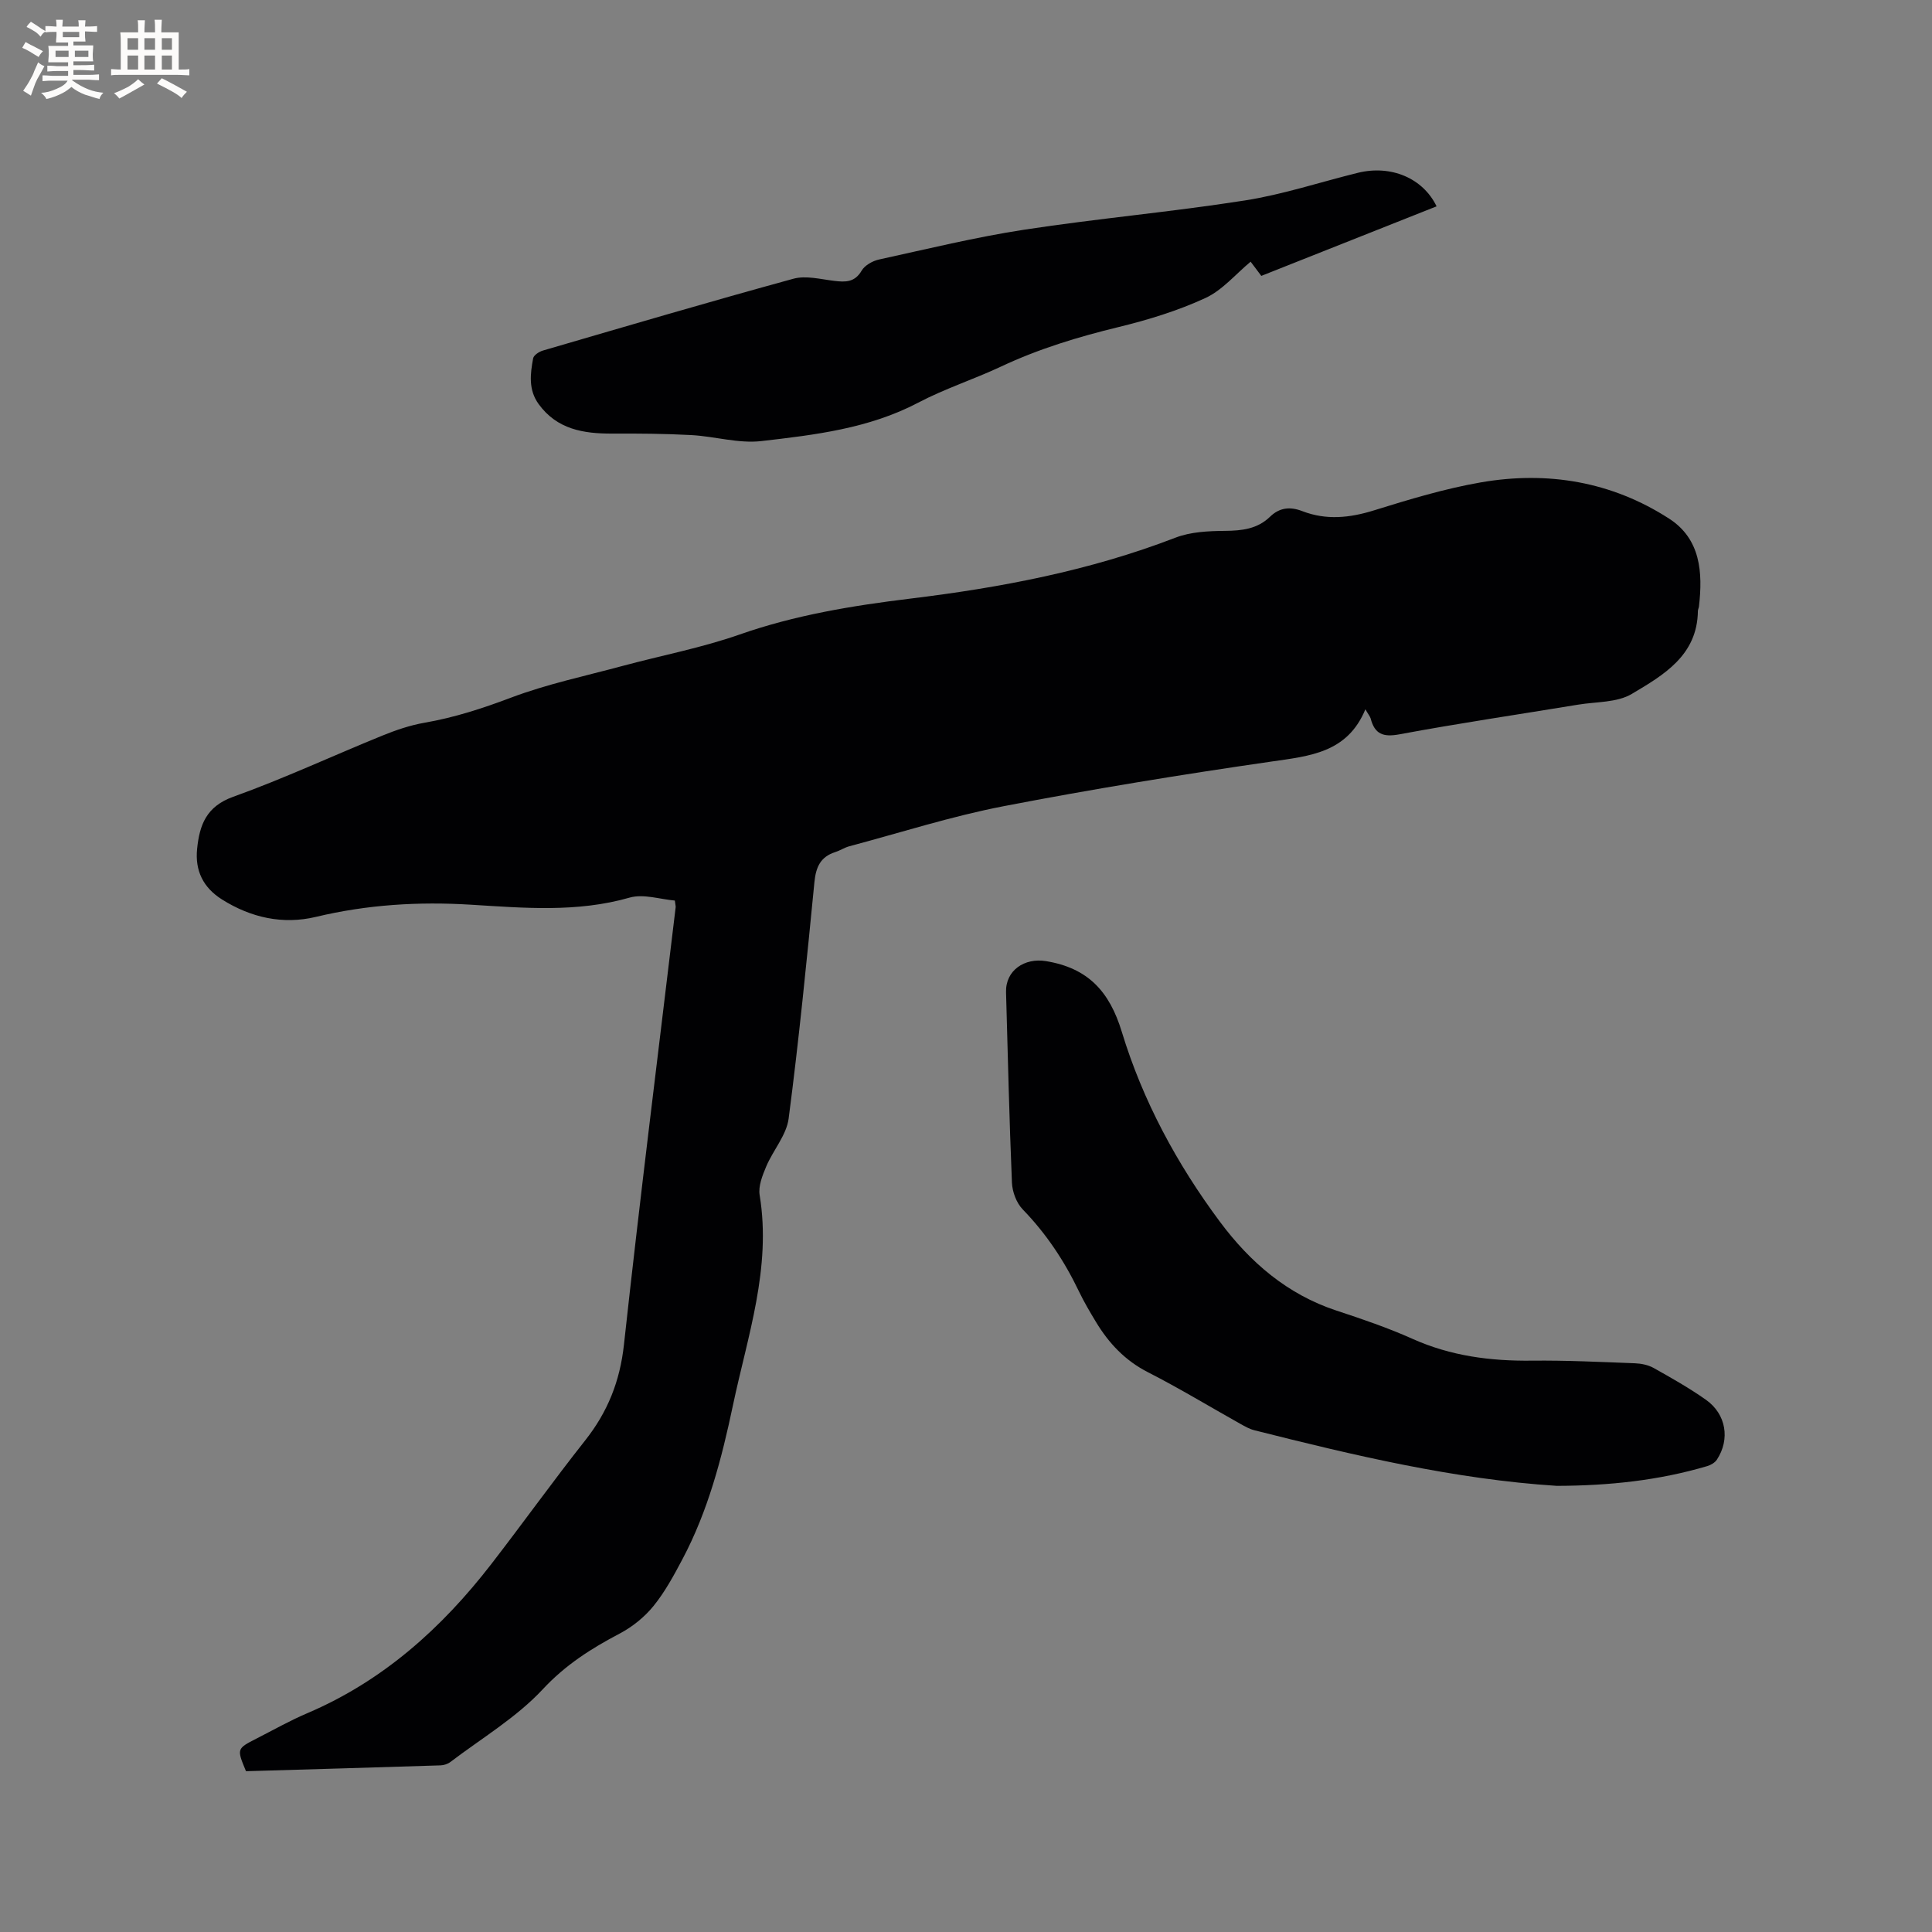
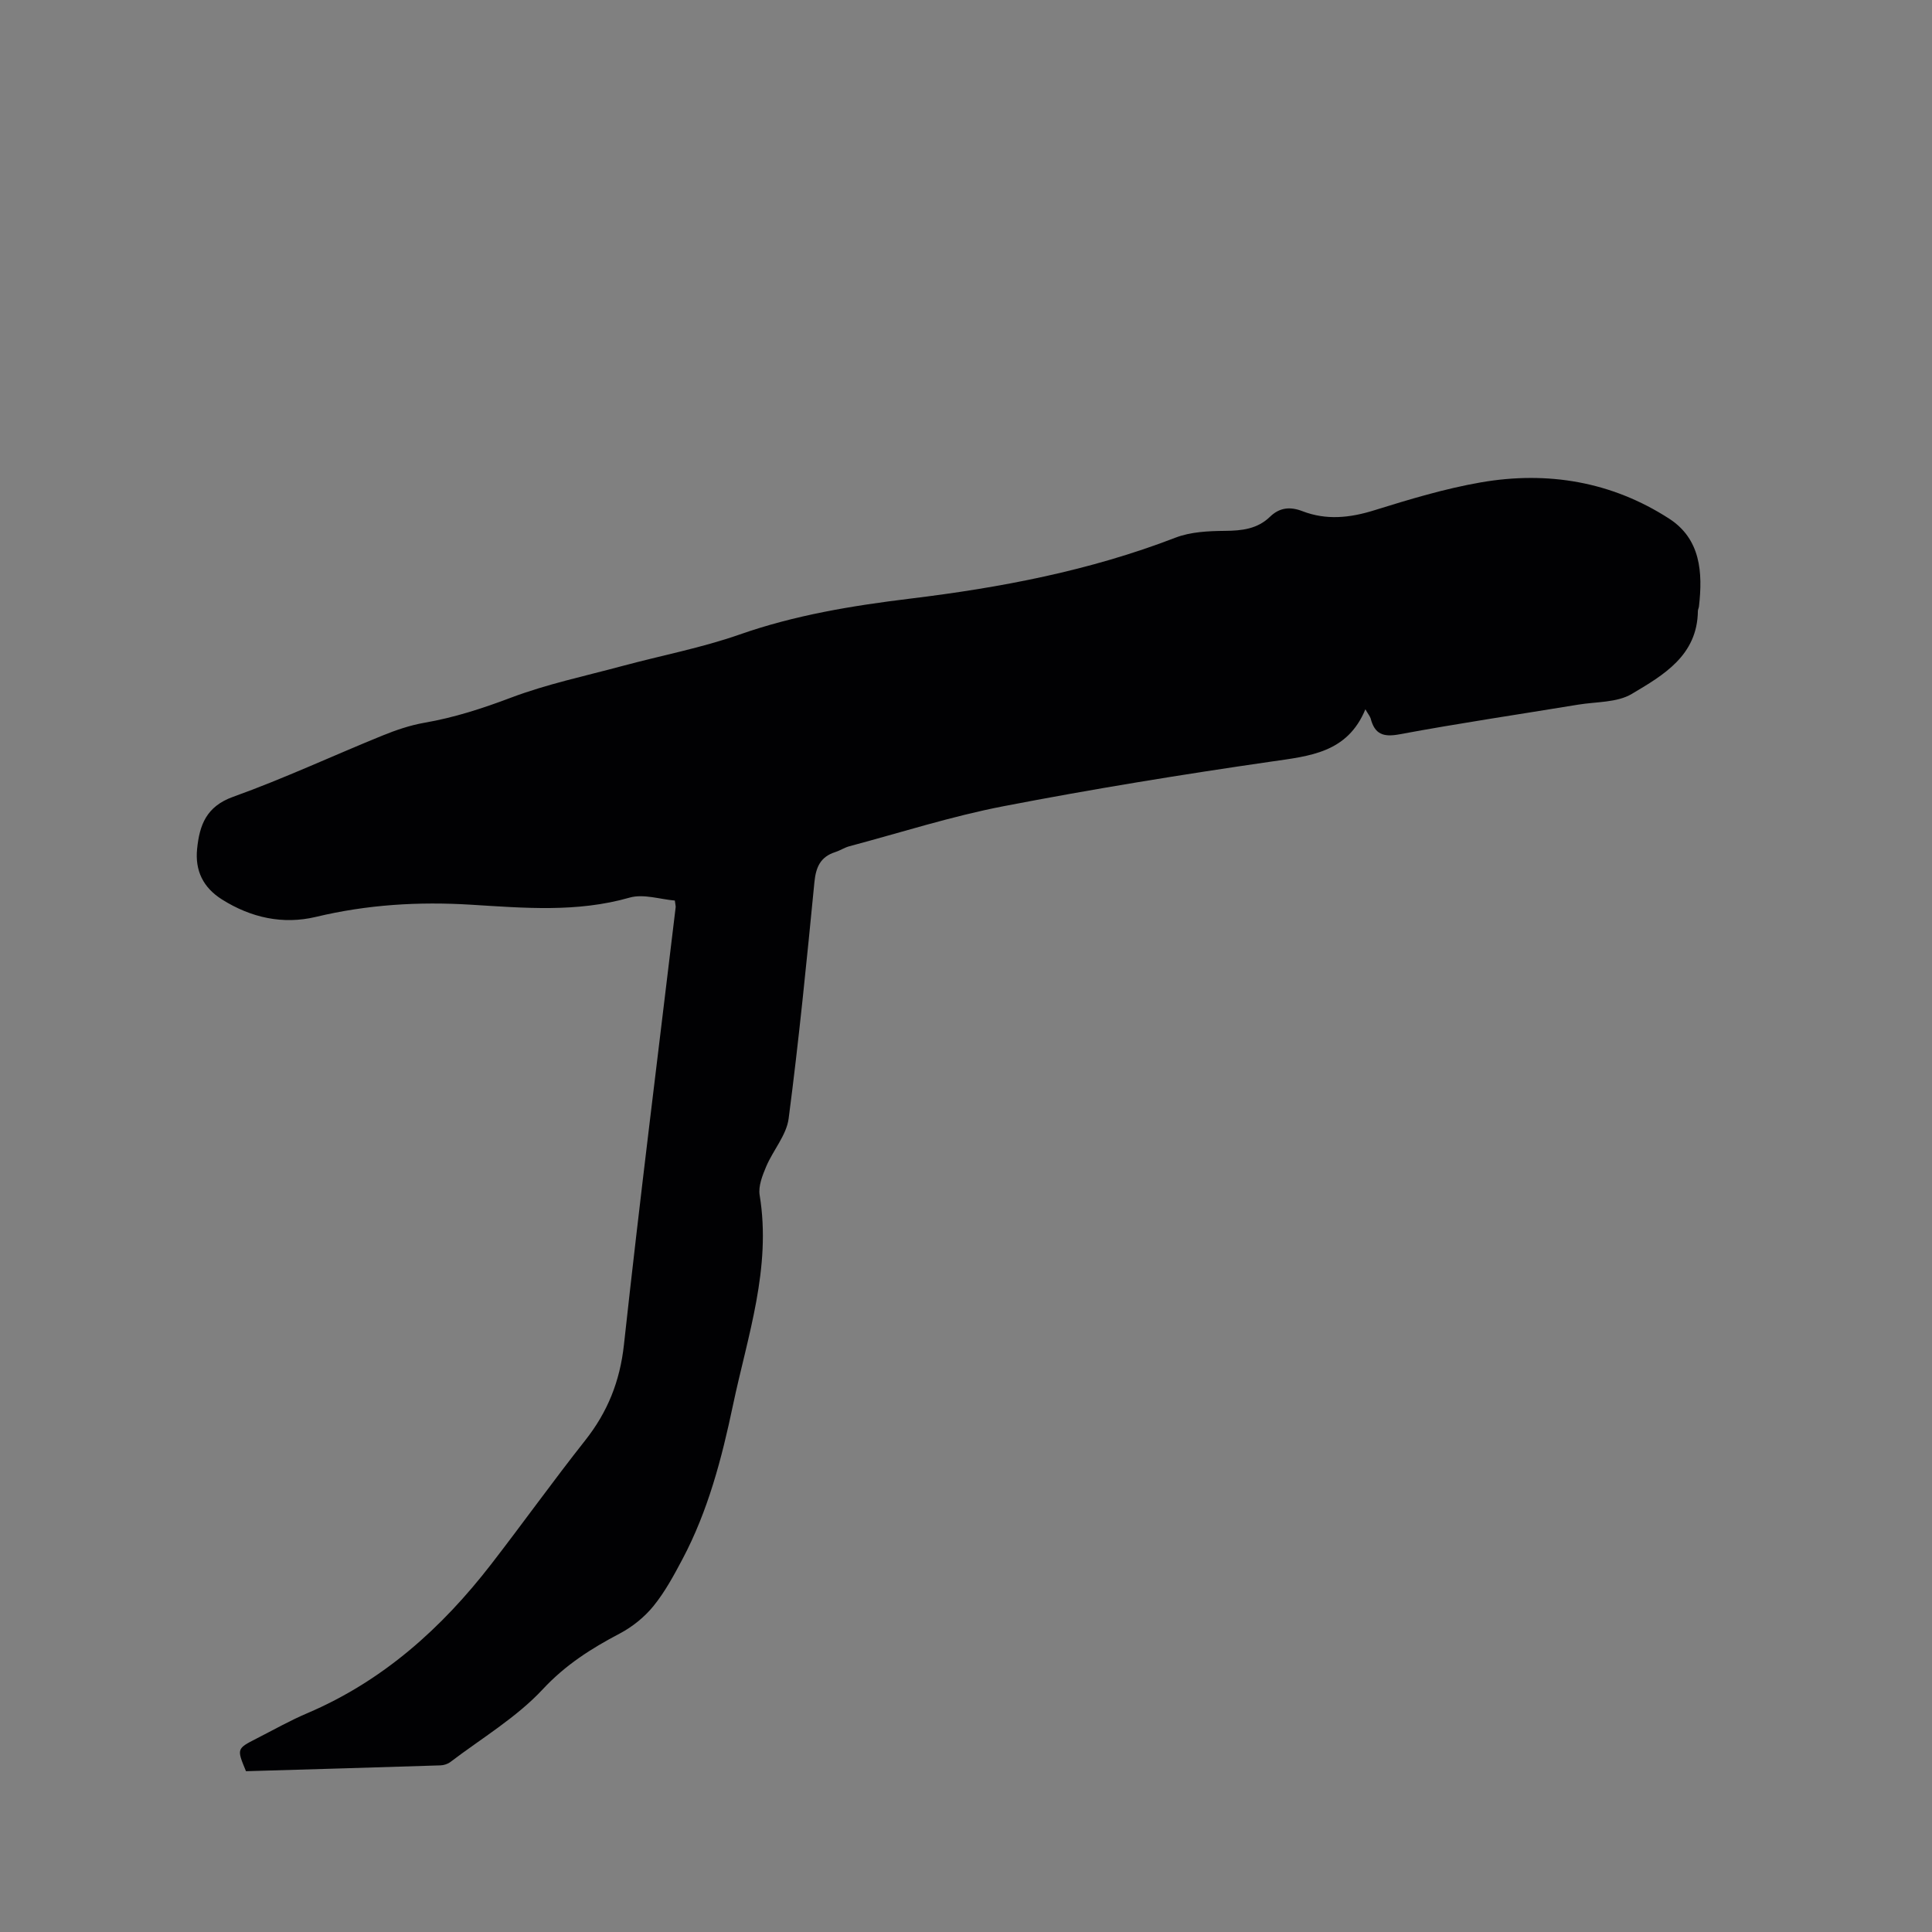
<svg xmlns="http://www.w3.org/2000/svg" enable-background="new 0 0 400 400" viewBox="0 0 400 400">
  <rect x="0" y="0" width="400" height="400" fill="#808080" stroke="none" />
  <g fill="#010103">
    <path d="m282.69 146.85c-3.74 9.03-11.5 9.67-19.51 10.83-18.53 2.68-37.04 5.69-55.42 9.24-10.77 2.08-21.29 5.46-31.91 8.29-1.01.27-1.93.89-2.93 1.21-3.04.97-3.99 3.09-4.3 6.18-1.6 16.34-3.21 32.7-5.34 48.98-.45 3.45-3.22 6.56-4.65 9.94-.78 1.86-1.66 4.06-1.35 5.93 2.47 15.07-2.51 29.17-5.53 43.49-2.31 10.98-5.15 21.87-10.46 31.88-1.78 3.36-3.62 6.77-6 9.7-1.86 2.29-4.36 4.3-6.97 5.68-5.9 3.1-11.22 6.47-15.94 11.54-5.47 5.87-12.66 10.14-19.13 15.06-.55.42-1.36.68-2.05.7-13.43.43-26.87.82-40.27 1.21-1.93-4.65-1.93-4.66 2.18-6.76 3.49-1.78 6.92-3.72 10.51-5.25 15.65-6.67 27.84-17.61 38.1-30.88 6.55-8.47 12.78-17.18 19.42-25.58 4.66-5.89 7.21-12.24 8.04-19.83 3.3-30.23 7.1-60.4 10.71-90.59.02-.2-.05-.41-.17-1.37-3.02-.25-6.48-1.43-9.36-.61-10.89 3.12-21.9 2.14-32.84 1.47-10.88-.67-21.49-.02-32.11 2.52-6.81 1.63-13.42.19-19.44-3.6-3.91-2.46-5.62-5.97-5.16-10.49.5-4.9 1.88-8.77 7.46-10.77 10.45-3.75 20.54-8.46 30.84-12.65 2.82-1.15 5.77-2.16 8.75-2.68 6.18-1.07 12.01-2.96 17.89-5.18 7.48-2.83 15.41-4.5 23.16-6.59 8.06-2.17 16.33-3.74 24.19-6.49 11.5-4.04 23.37-5.98 35.34-7.44 18.76-2.28 37.19-5.78 54.92-12.62 3.14-1.21 6.81-1.38 10.24-1.41 3.52-.03 6.72-.38 9.35-2.93 1.97-1.91 4.16-2.13 6.69-1.15 4.95 1.91 9.81 1.4 14.85-.17 7.27-2.26 14.62-4.49 22.11-5.79 13.81-2.39 27.08-.17 38.96 7.5 6.55 4.22 7 11.15 6.19 18.2-.04.31-.21.62-.22.93-.11 9.23-7.15 13.28-13.67 17.16-3.06 1.83-7.36 1.61-11.12 2.23-12.33 2.03-24.7 3.85-36.98 6.14-3.43.64-5.15-.05-5.99-3.31-.17-.48-.54-.91-1.08-1.87z" />
-     <path d="m322.32 307.63c-21.07-1.35-41.87-6.27-62.61-11.51-1.01-.25-1.96-.8-2.88-1.31-6.37-3.57-12.63-7.37-19.13-10.69-4.75-2.42-8.12-6-10.79-10.42-1.26-2.08-2.5-4.19-3.55-6.38-3-6.26-6.76-11.92-11.62-16.93-1.3-1.34-2.15-3.64-2.23-5.54-.55-13.13-.85-26.27-1.22-39.41-.13-4.57 3.86-7.17 8.26-6.45 8.7 1.42 13.16 6.26 15.71 14.65 4.34 14.26 11.4 27.34 20.32 39.32 6.25 8.39 13.93 15.02 24.11 18.38 5.32 1.75 10.66 3.57 15.77 5.86 7.92 3.55 16.15 4.61 24.72 4.51 7.09-.08 14.19.27 21.28.54 1.33.05 2.78.34 3.92.98 3.69 2.07 7.39 4.16 10.83 6.59 4.19 2.97 5.02 8.18 2.25 12.39-.41.62-1.25 1.11-1.99 1.33-10.04 2.97-20.32 4.06-31.15 4.09z" />
-     <path d="m297.43 42.72c-12.15 4.82-24.13 9.58-36.29 14.4-.79-1.06-1.54-2.05-2.21-2.94-3.1 2.57-5.86 5.92-9.4 7.54-5.71 2.63-11.84 4.51-17.97 6-8.36 2.03-16.5 4.5-24.3 8.17-5.65 2.65-11.65 4.58-17.16 7.48-10.21 5.36-21.37 6.67-32.46 7.95-4.72.55-9.65-.98-14.5-1.24-5.46-.3-10.95-.33-16.42-.31-5.93.02-11.39-.87-15.2-6.11-2.15-2.97-1.74-6.24-1.14-9.47.12-.65 1.23-1.38 2.02-1.61 17.27-5.04 34.52-10.12 51.86-14.87 2.59-.71 5.63.1 8.44.44 2.33.28 4.25.34 5.69-2.11.65-1.11 2.27-2.02 3.6-2.31 10.01-2.19 19.99-4.63 30.1-6.18 15.17-2.32 30.5-3.67 45.66-6.05 7.91-1.24 15.61-3.81 23.42-5.73 6.8-1.66 13.42 1.08 16.26 6.95z" />
  </g>
-   <path d="m6.8 9.5c.6.3 1.3.7 2.1 1.1-.4.4-.7.8-.9 1.2-.7-.4-1.3-.8-1.8-1.1s-1.1-.6-1.6-.8c.2-.4.5-.8.7-1.2.4.2.8.5 1.5.8zm.9 6.9c-.3.6-.5 1.1-.7 1.7s-.4 1.1-.6 1.7c-.6-.4-1.1-.7-1.6-1 .7-1 1.2-1.8 1.5-2.4.3-.5.6-1.1.8-1.7.3-.6.5-1.2.8-1.8.3.3.8.6 1.3.8-.7 1.3-1.2 2.2-1.5 2.7zm.1-11c.4.3 1 .7 1.7 1.1-.5.2-.8.6-1.1 1.1-.5-.6-1-1-1.4-1.2s-.9-.6-1.5-.8c.2-.4.5-.7.9-1.1.5.3.9.6 1.4.9zm10.5 13.1c1 .4 2 .6 3.1.7-.4.4-.7.8-.8 1.3-.9-.2-1.9-.6-3-.9-1-.4-2-.9-2.8-1.6-.5.4-1.1.9-1.9 1.3s-1.9.9-3.3 1.2c-.1-.3-.5-.8-1.1-1.3 1 0 2.1-.3 3.2-.8 1.2-.5 1.9-1 2.3-1.7h-3.2c-.4 0-1 0-2 .1v-1.2c1 0 1.7.1 2 .1h3.3v-1h-2.3c-.2 0-.9 0-2 .1v-1.2c1.2 0 1.9.1 2 .1h2.3v-.8h-4.1c0-.7.1-1.2.1-1.6 0-.5 0-1.1-.1-1.8h4.1v-.7h-2.5c0-.6.1-1.1.1-1.6v-.6h-.5c-.4 0-1 0-1.8.1v-1.3c1.2 0 1.9.1 2.1.1h.2c0-.3 0-.8-.1-1.4h1.4c0 .6-.1 1-.1 1.4h3.4c0-.4 0-.8-.1-1.3h1.5c0 .4-.1.9-.1 1.3.7 0 1.5 0 2.5-.1v1.2c-1 0-1.8-.1-2.5-.1v.6c0 .3 0 .8.1 1.5h-2.5v.8h4.1c0 .7-.1 1.3-.1 1.8s0 1 .1 1.5h-4.1v.8h1.4c.8 0 1.8 0 2.9-.1v1.2c-1 0-1.9-.1-2.8-.1h-1.5v1h3.2c.3 0 1 0 2.1-.1v1.2c-1.1 0-1.8-.1-2.1-.1h-3.4l-.1.1c1.4 1 2.4 1.5 3.4 1.9zm-4.1-6.7v-1.3h-2.7v1.3zm2.2-4.1v-1.1h-3.4v1.1zm1.9 4.1v-1.3h-2.8v1.3z" fill="#fcfbfa" />
-   <path d="m37 6.7v2.3 5.4c1 0 1.8 0 2.2-.1v1.3c-.6 0-1.5-.1-2.5-.1h-11.9c-.7 0-1.3 0-1.8.1v-1.3c.5 0 1.1.1 2 .1v-5.2c0-1 0-1.8-.1-2.5h3.7c0-1.3 0-2.1-.1-2.5h1.5c0 .4-.1 1.3-.1 2.5h2.2c0-1.2 0-2.1-.1-2.6h1.5c0 .4-.1 1.3-.1 2.6zm-12.3 13.7c-.3-.4-.7-.8-1.1-1.1 1.1-.4 2.1-.9 2.9-1.3.8-.5 1.5-1 2.1-1.6.4.4.9.8 1.3 1.1-2.5 1.4-4.2 2.4-5.2 2.9zm3.9-10.1v-2.4h-2.2v2.4zm0 4.1v-2.9h-2.2v2.9zm3.5-4.1v-2.4h-2.2v2.4zm0 4.1v-2.9h-2.2v2.9zm.4 2.9 1-1.1c.6.3 1.4.7 2.5 1.3s2 1.1 2.7 1.5c-.4.4-.8.8-1.1 1.3-.8-.8-2.5-1.7-5.1-3zm3.1-7v-2.4h-2.1v2.4zm0 4.1v-2.9h-2.1v2.9z" fill="#fcfbfa" />
</svg>